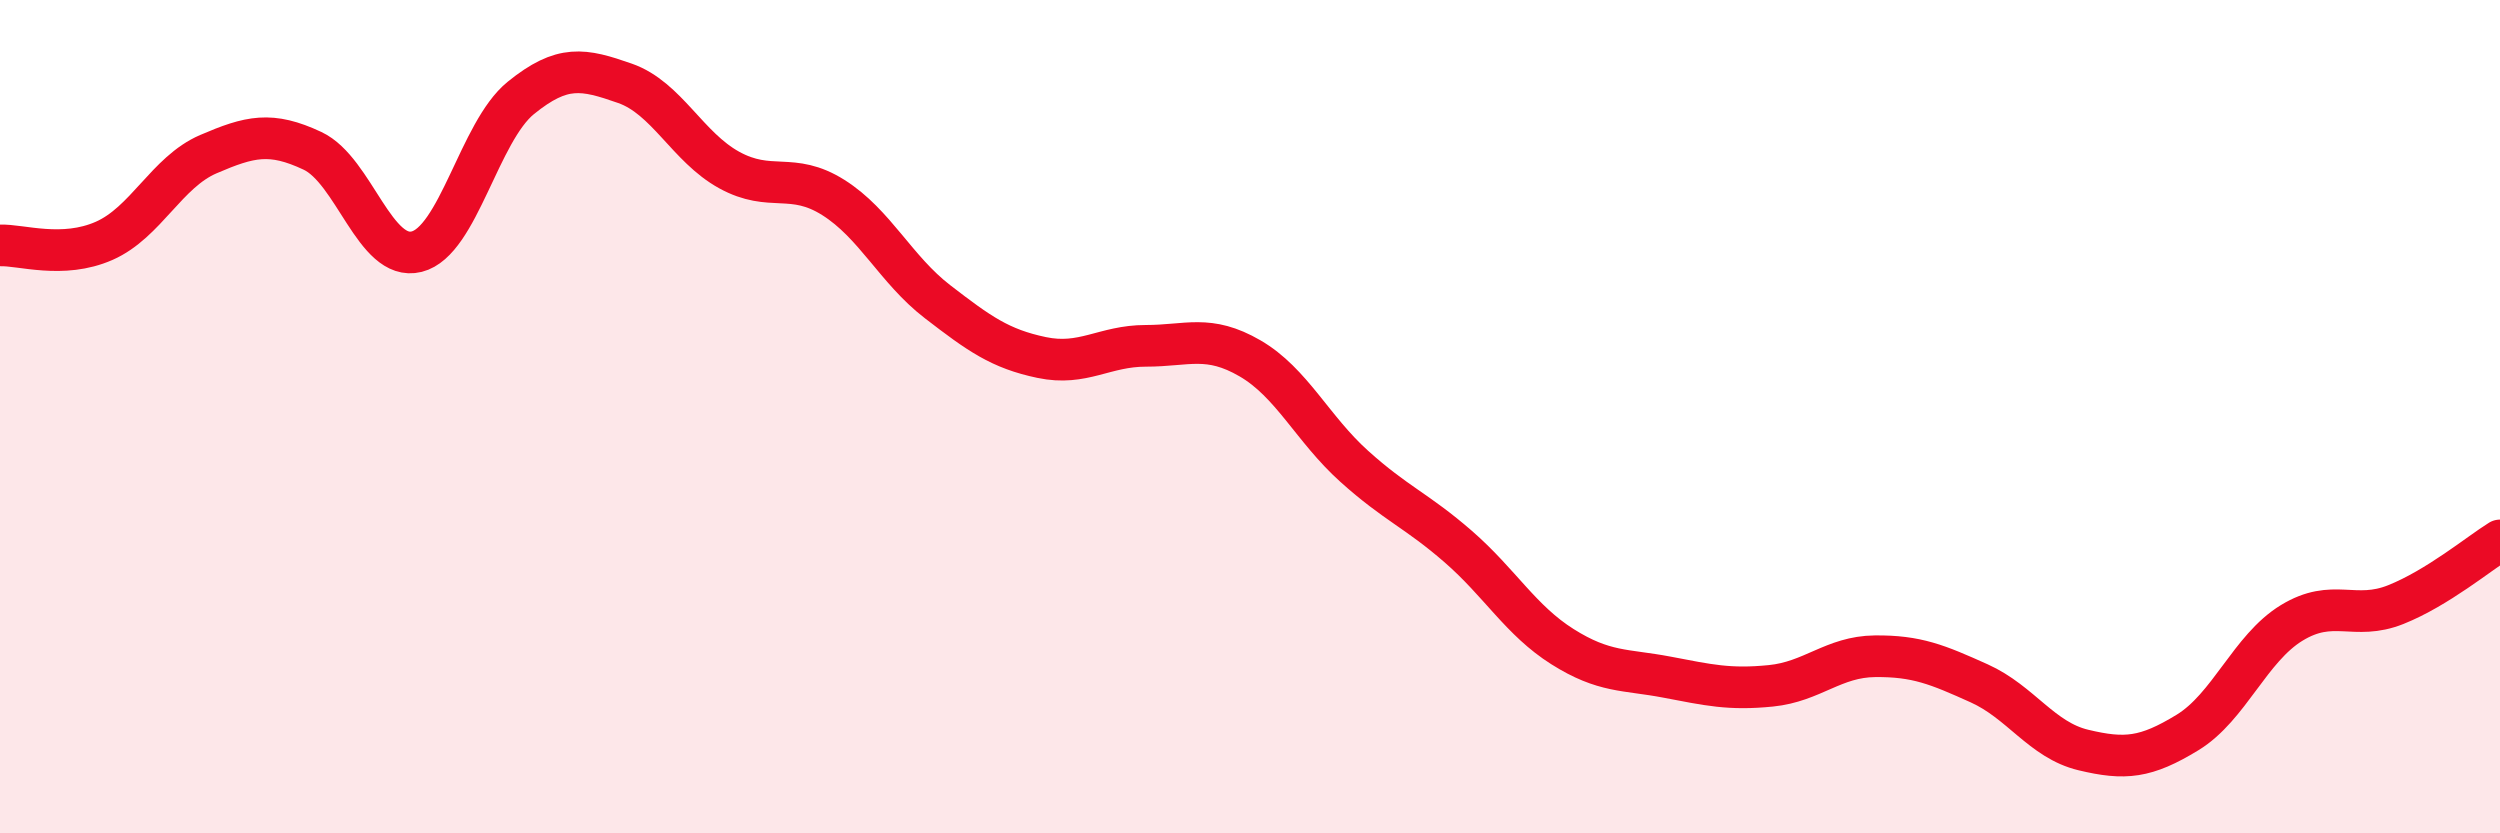
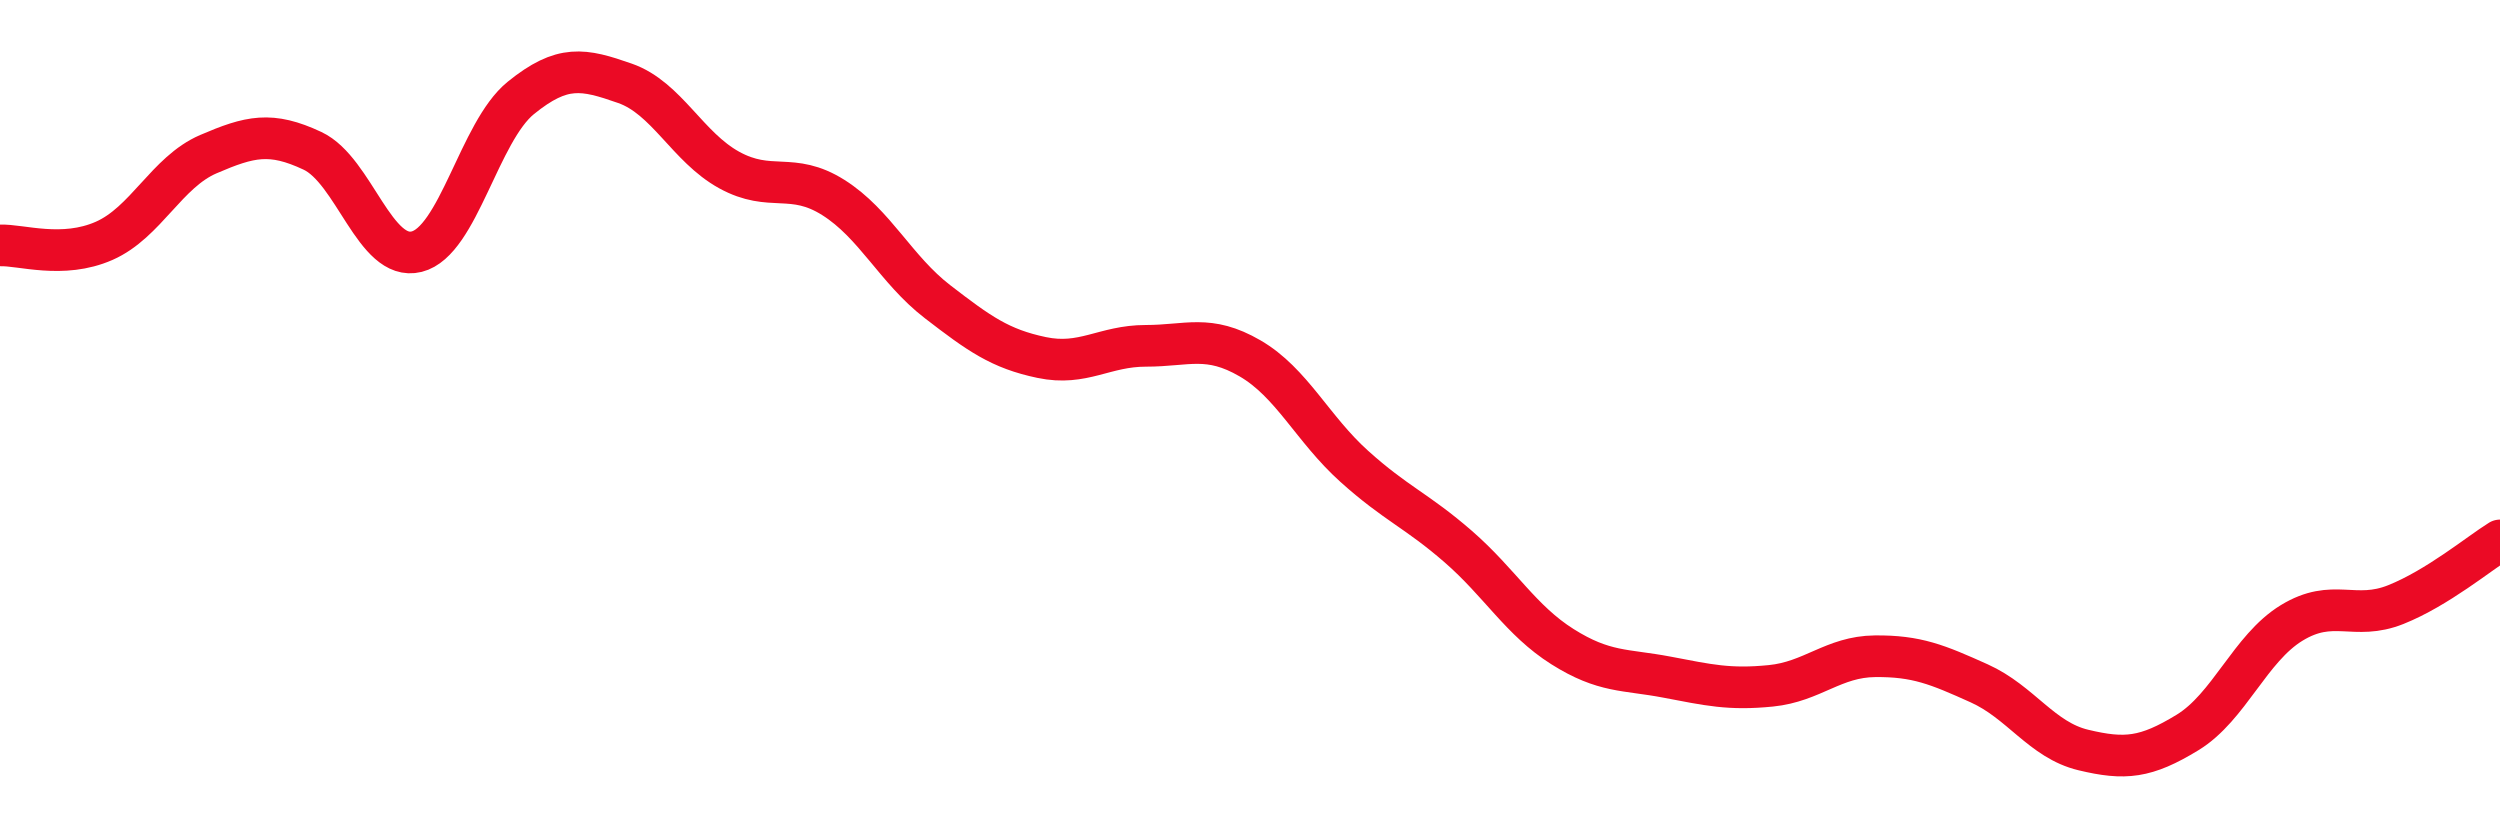
<svg xmlns="http://www.w3.org/2000/svg" width="60" height="20" viewBox="0 0 60 20">
-   <path d="M 0,5.89 C 0.5,5.87 1.5,6.22 2.5,5.78 C 3.5,5.34 4,4.13 5,3.7 C 6,3.27 6.5,3.15 7.5,3.62 C 8.5,4.09 9,6.29 10,6.04 C 11,5.79 11.5,3.16 12.5,2.35 C 13.5,1.54 14,1.65 15,2 C 16,2.35 16.5,3.53 17.5,4.08 C 18.5,4.63 19,4.11 20,4.74 C 21,5.37 21.5,6.47 22.5,7.24 C 23.5,8.01 24,8.37 25,8.58 C 26,8.79 26.5,8.3 27.5,8.3 C 28.5,8.3 29,8.02 30,8.6 C 31,9.18 31.5,10.29 32.5,11.19 C 33.5,12.09 34,12.25 35,13.12 C 36,13.99 36.5,14.89 37.5,15.52 C 38.5,16.15 39,16.06 40,16.25 C 41,16.44 41.5,16.56 42.5,16.46 C 43.5,16.36 44,15.76 45,15.75 C 46,15.74 46.5,15.95 47.5,16.4 C 48.5,16.85 49,17.76 50,18 C 51,18.24 51.5,18.19 52.5,17.58 C 53.5,16.97 54,15.56 55,14.95 C 56,14.34 56.5,14.91 57.5,14.51 C 58.5,14.11 59.5,13.28 60,12.97L60 20L0 20Z" fill="#EB0A25" opacity="0.1" stroke-linecap="round" stroke-linejoin="round" />
  <path d="M 0,5.89 C 0.5,5.87 1.5,6.22 2.5,5.78 C 3.5,5.34 4,4.13 5,3.7 C 6,3.27 6.5,3.15 7.5,3.62 C 8.5,4.09 9,6.29 10,6.04 C 11,5.79 11.5,3.16 12.5,2.35 C 13.5,1.54 14,1.65 15,2 C 16,2.35 16.5,3.53 17.5,4.08 C 18.5,4.63 19,4.11 20,4.74 C 21,5.37 21.5,6.47 22.5,7.24 C 23.5,8.01 24,8.37 25,8.58 C 26,8.79 26.5,8.3 27.5,8.3 C 28.5,8.3 29,8.02 30,8.6 C 31,9.18 31.5,10.29 32.5,11.19 C 33.5,12.09 34,12.25 35,13.12 C 36,13.99 36.5,14.89 37.5,15.52 C 38.5,16.15 39,16.06 40,16.25 C 41,16.44 41.5,16.56 42.5,16.46 C 43.5,16.36 44,15.76 45,15.75 C 46,15.74 46.5,15.95 47.5,16.4 C 48.5,16.85 49,17.76 50,18 C 51,18.24 51.5,18.19 52.5,17.58 C 53.5,16.97 54,15.56 55,14.95 C 56,14.34 56.5,14.91 57.5,14.51 C 58.5,14.11 59.5,13.28 60,12.97" stroke="#EB0A25" stroke-width="1" fill="none" stroke-linecap="round" stroke-linejoin="round" />
</svg>